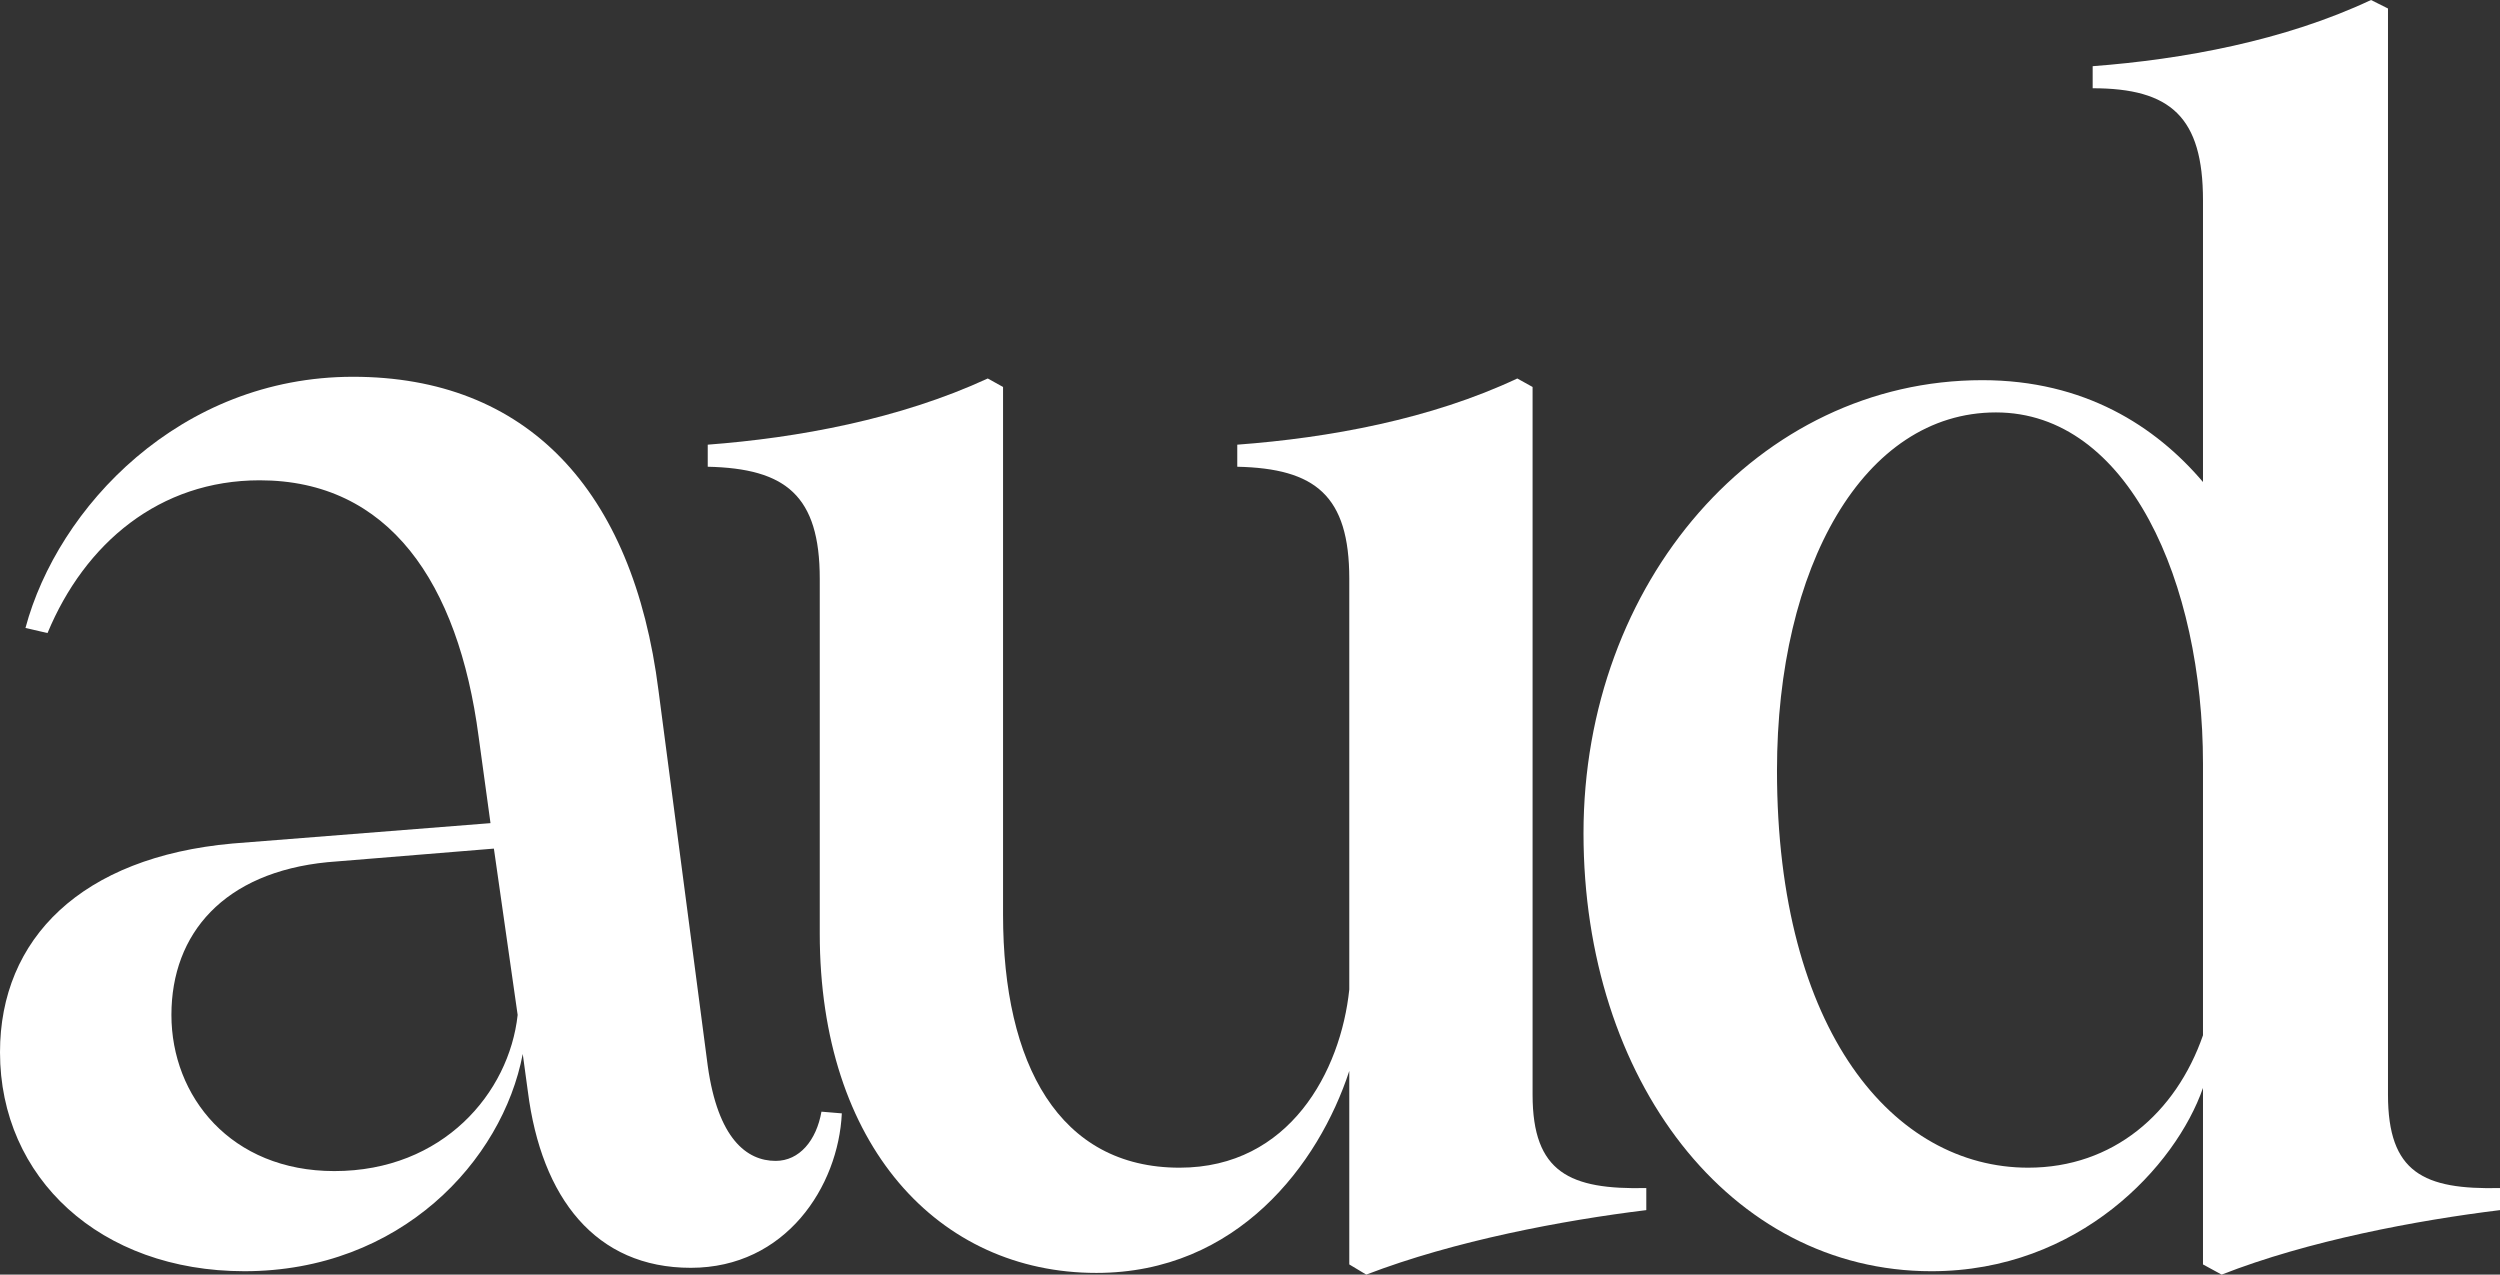
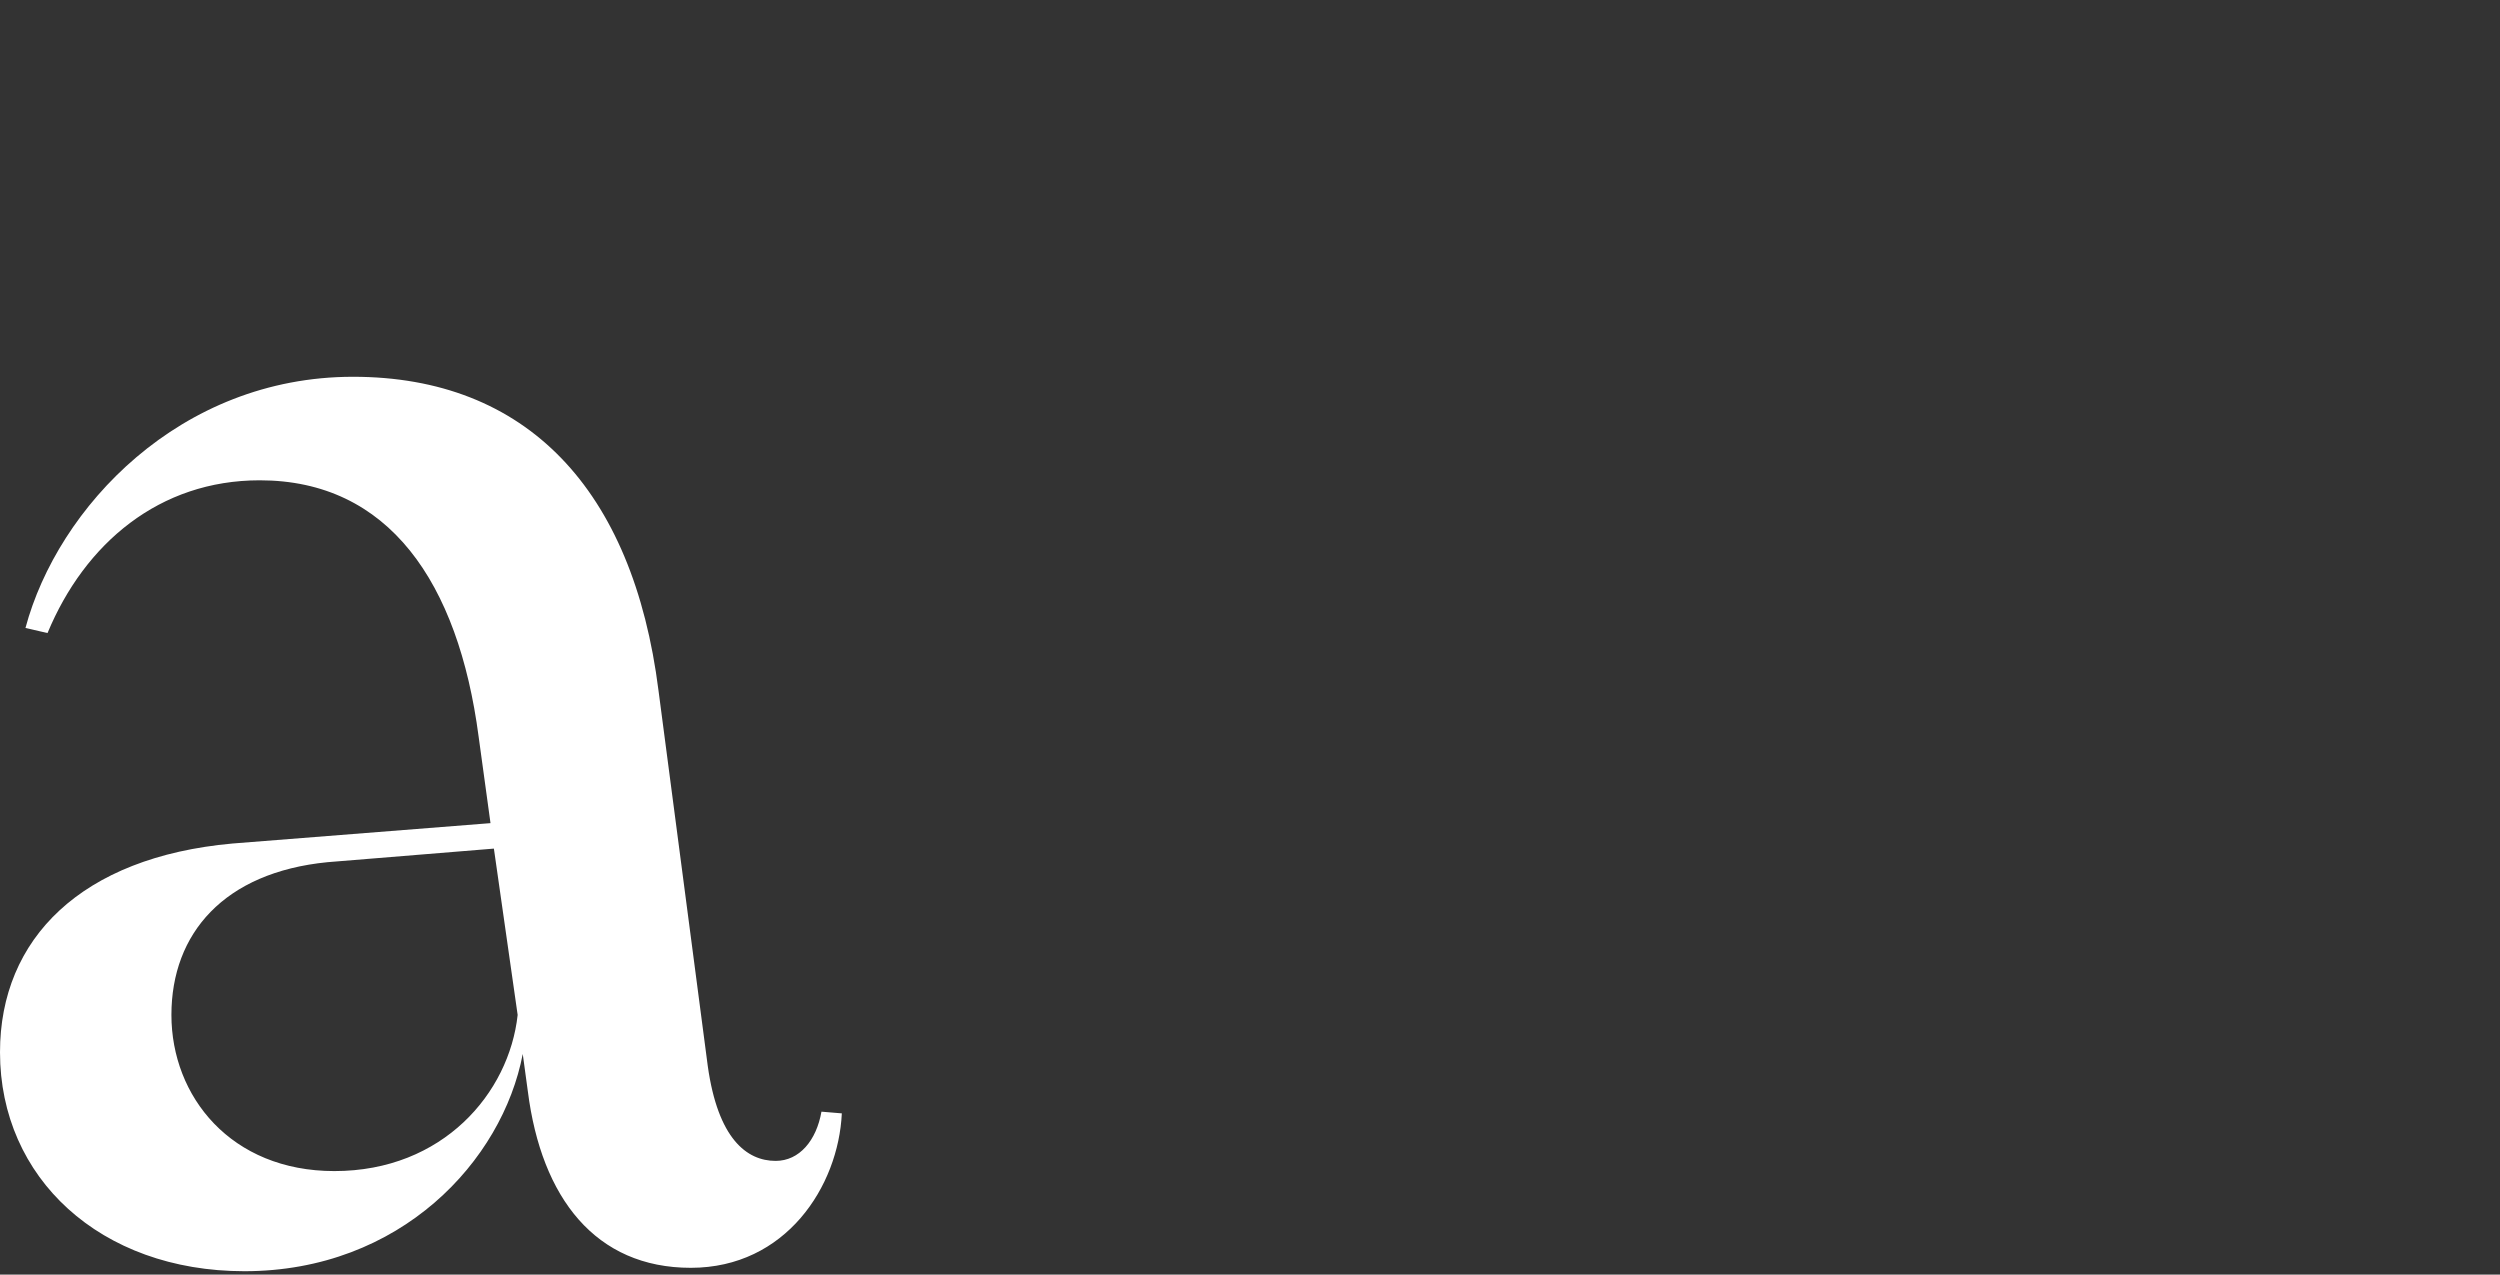
<svg xmlns="http://www.w3.org/2000/svg" id="Layer_1" version="1.1" viewBox="0 0 162.03 82.61">
  <rect x="0" y="0" width="162.03" height="82.61" fill="#333333" stroke="none" />
  <defs>
    <style>
      .st0 {
        fill: #fff;
      }
    </style>
  </defs>
  <path class="st0" d="M34.21,70.73l-.33-2.42c-1.32,6.93-7.92,14.08-18.04,14.08-9.35,0-15.84-6.05-15.84-14.19,0-7.37,5.28-12.65,15.07-13.53l16.72-1.32-.77-5.61c-1.32-10.01-5.83-16.61-14.19-16.61-6.49,0-11.33,4.07-13.75,9.9l-1.43-.33c2.09-7.81,10.01-16.28,21.23-16.28s18.15,7.26,19.8,20.35l3.19,24.31c.66,4.73,2.53,6.16,4.4,6.16,1.54,0,2.64-1.32,2.97-3.19l1.32.11c-.22,4.73-3.63,10.01-9.79,10.01s-9.68-4.51-10.56-11.44ZM21.67,75.9c7.04,0,11.33-5.06,11.88-10.12l-1.54-10.78-10.78.88c-6.71.66-10.12,4.62-10.12,9.9s3.85,10.12,10.56,10.12Z" />
-   <path class="st0" d="M53.13,60.5v-22.99c0-5.39-2.2-7.15-7.26-7.26v-1.43c5.83-.44,12.43-1.65,18.15-4.29l.99.55v34.21c0,9.68,3.63,16.39,11.44,16.39,7.15,0,10.45-6.27,11-11.55v-26.62c0-5.39-2.2-7.15-7.26-7.26v-1.43c5.94-.44,12.54-1.65,18.15-4.29l.99.55v45.87c0,5.06,2.42,6.16,7.37,6.05v1.43c-5.39.66-12.43,1.98-18.15,4.18l-1.1-.66v-12.54c-1.98,6.05-7.26,13.09-16.39,13.09-10.23,0-17.93-8.25-17.93-22Z" />
-   <path class="st0" d="M102.63,54.01c0-16.28,11.33-29.37,25.85-29.37,6.6,0,11.22,2.97,14.3,6.6V12.98c0-5.39-2.09-7.26-7.15-7.26v-1.43c5.83-.44,12.43-1.65,18.04-4.29l1.1.55v70.4c0,5.06,2.31,6.16,7.26,6.05v1.43c-5.39.66-12.43,1.98-18.04,4.18l-1.21-.66v-11.44c-1.76,5.06-8.03,11.88-17.6,11.88-13.09,0-22.55-12.43-22.55-28.38ZM131.45,75.68c5.5,0,9.57-3.52,11.33-8.58v-17.6c0-11.77-4.84-22.77-13.42-22.77s-14.19,10.01-14.19,23.21c0,16.94,7.59,25.74,16.28,25.74Z" />
</svg>